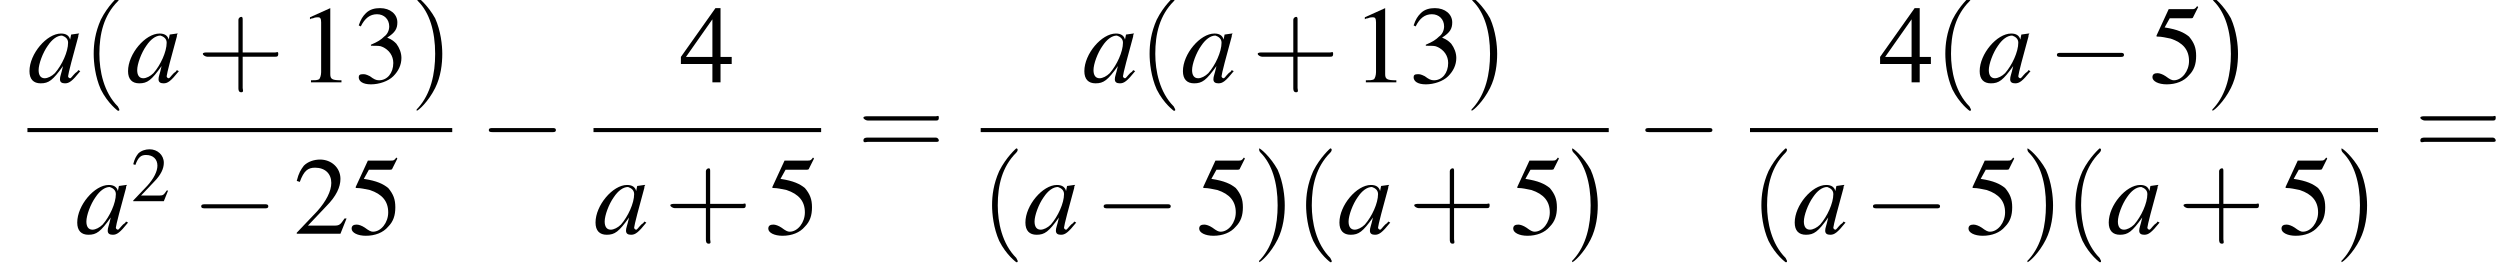
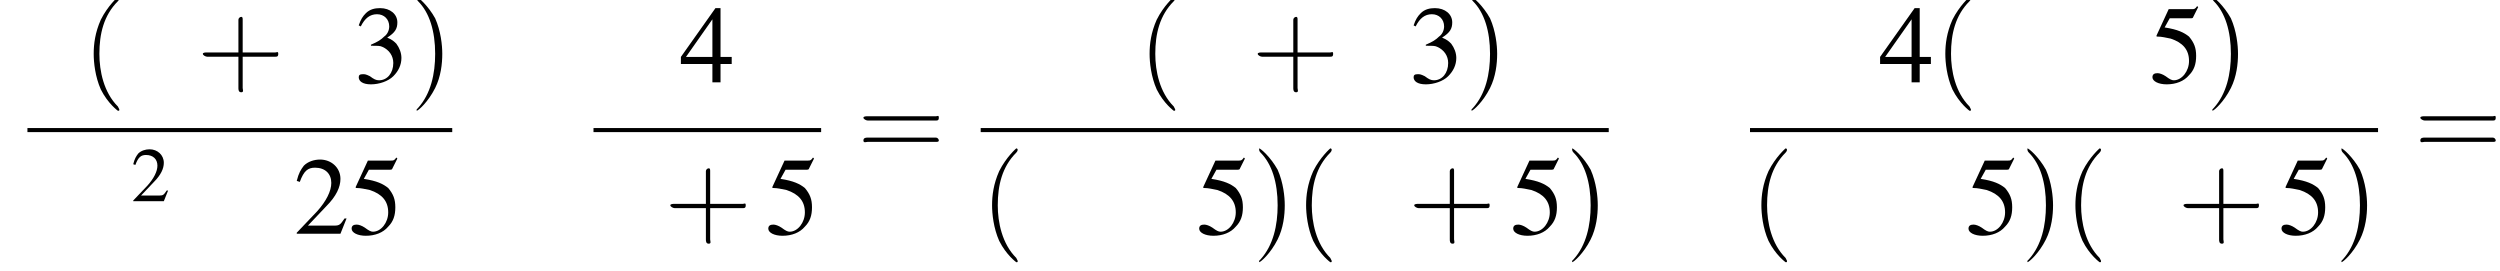
<svg xmlns="http://www.w3.org/2000/svg" xmlns:xlink="http://www.w3.org/1999/xlink" version="1.1" width="246.0pt" height="26.7pt" viewBox="113.6 69.8 246.0 26.7">
  <defs>
    <use id="g11-50" xlink:href="#g3-50" transform="scale(.7)" />
-     <path id="g3-49" d="M3.2-7.3L1.2-6.4V-6.2C1.3-6.3 1.5-6.3 1.5-6.3C1.7-6.4 1.9-6.4 2-6.4C2.2-6.4 2.3-6.3 2.3-5.9V-1C2.3-.7 2.2-.4 2.1-.3C1.9-.2 1.7-.2 1.3-.2V0H4.3V-.2C3.4-.2 3.2-.3 3.2-.8V-7.3L3.2-7.3Z" />
    <path id="g3-50" d="M5.2-1.5L5-1.5C4.6-.9 4.5-.8 4-.8H1.4L3.2-2.7C4.2-3.7 4.6-4.6 4.6-5.4C4.6-6.5 3.7-7.3 2.6-7.3C2-7.3 1.4-7.1 1-6.7C.7-6.3 .5-6 .3-5.2L.6-5.1C1-6.2 1.4-6.5 2.1-6.5C3.1-6.5 3.7-5.9 3.7-5C3.7-4.2 3.2-3.2 2.3-2.2L.3-.1V0H4.6L5.2-1.5Z" />
    <path id="g3-51" d="M1.7-3.6C2.3-3.6 2.6-3.6 2.8-3.5C3.5-3.2 3.9-2.6 3.9-1.9C3.9-.9 3.3-.2 2.5-.2C2.2-.2 2-.3 1.6-.6C1.2-.8 1.1-.8 .9-.8C.6-.8 .5-.7 .5-.5C.5-.1 .9 .2 1.7 .2C2.5 .2 3.4-.1 3.9-.6S4.7-1.7 4.7-2.4C4.7-2.9 4.5-3.4 4.2-3.8C4-4 3.8-4.2 3.3-4.4C4.1-4.9 4.3-5.3 4.3-5.9C4.3-6.7 3.6-7.3 2.6-7.3C2.1-7.3 1.6-7.2 1.2-6.8C.9-6.5 .7-6.2 .5-5.6L.7-5.5C1.1-6.3 1.6-6.7 2.3-6.7C3-6.7 3.5-6.2 3.5-5.5C3.5-5.1 3.3-4.7 3-4.5C2.7-4.2 2.4-4 1.7-3.7V-3.6Z" />
    <path id="g3-52" d="M5.1-2.5H4V-7.3H3.5L.1-2.5V-1.8H3.2V0H4V-1.8H5.1V-2.5ZM3.2-2.5H.6L3.2-6.2V-2.5Z" />
    <path id="g3-53" d="M2-6.3H4.1C4.3-6.3 4.3-6.4 4.3-6.4L4.8-7.4L4.7-7.5C4.5-7.2 4.4-7.2 4.2-7.2H1.9L.7-4.6C.7-4.6 .7-4.6 .7-4.6C.7-4.5 .7-4.5 .8-4.5C1.2-4.5 1.6-4.4 2.1-4.3C3.3-3.9 3.9-3.2 3.9-2.1C3.9-1.1 3.2-.2 2.4-.2C2.2-.2 2-.3 1.6-.6C1.3-.8 1-.9 .8-.9C.5-.9 .3-.8 .3-.5C.3-.1 .9 .2 1.7 .2C2.6 .2 3.4-.1 3.9-.7C4.4-1.2 4.6-1.8 4.6-2.6C4.6-3.4 4.4-3.9 3.9-4.5C3.4-4.9 2.8-5.2 1.5-5.4L2-6.3Z" />
    <use id="g16-40" xlink:href="#g12-40" transform="scale(1.4)" />
    <use id="g16-41" xlink:href="#g12-41" transform="scale(1.4)" />
    <use id="g16-43" xlink:href="#g12-43" transform="scale(1.4)" />
    <use id="g16-61" xlink:href="#g12-61" transform="scale(1.4)" />
    <use id="g15-49" xlink:href="#g3-49" />
    <use id="g15-50" xlink:href="#g3-50" />
    <use id="g15-51" xlink:href="#g3-51" />
    <use id="g15-52" xlink:href="#g3-52" />
    <use id="g15-53" xlink:href="#g3-53" />
-     <path id="g8-97" d="M5-1.2C4.9-1 4.8-1 4.7-.9C4.4-.6 4.3-.4 4.2-.4C4.1-.4 4-.5 4-.6C4-.8 4.5-2.7 5-4.5C5-4.6 5-4.7 5.1-4.8L5-4.8L4.3-4.7L4.3-4.7L4.2-4.2C4.1-4.6 3.8-4.8 3.3-4.8C1.9-4.8 .2-2.8 .2-1.1C.2-.3 .6 .1 1.3 .1C2.1 .1 2.5-.2 3.5-1.6C3.3-.7 3.2-.6 3.2-.3C3.2 0 3.4 .1 3.7 .1C4.1 .1 4.4-.1 5.2-1.1L5-1.2ZM3.4-4.6C3.7-4.5 4-4.3 4-3.9C4-3 3.4-1.7 2.7-.9C2.4-.6 2-.4 1.7-.4C1.3-.4 1.1-.7 1.1-1.2C1.1-1.8 1.5-2.9 2-3.6C2.4-4.2 2.9-4.6 3.4-4.6Z" />
    <path id="g12-40" d="M2.6 1.9C2.6 1.9 2.6 1.9 2.5 1.7C1.5 .7 1.2-.8 1.2-2C1.2-3.4 1.5-4.7 2.5-5.7C2.6-5.8 2.6-5.9 2.6-5.9C2.6-5.9 2.6-6 2.5-6C2.5-6 1.8-5.4 1.3-4.4C.9-3.5 .8-2.7 .8-2C.8-1.4 .9-.4 1.3 .5C1.8 1.5 2.5 2 2.5 2C2.6 2 2.6 2 2.6 1.9Z" />
    <path id="g12-41" d="M2.3-2C2.3-2.6 2.2-3.6 1.8-4.5C1.3-5.4 .6-6 .5-6C.5-6 .5-5.9 .5-5.9C.5-5.9 .5-5.8 .6-5.7C1.4-4.9 1.8-3.6 1.8-2C1.8-.6 1.5 .8 .6 1.8C.5 1.9 .5 1.9 .5 1.9C.5 2 .5 2 .5 2C.6 2 1.3 1.4 1.8 .4C2.2-.4 2.3-1.3 2.3-2Z" />
    <path id="g12-43" d="M3.2-1.8H5.5C5.6-1.8 5.7-1.8 5.7-2S5.6-2.1 5.5-2.1H3.2V-4.4C3.2-4.5 3.2-4.6 3.1-4.6S2.9-4.5 2.9-4.4V-2.1H.7C.6-2.1 .4-2.1 .4-2S.6-1.8 .7-1.8H2.9V.4C2.9 .5 2.9 .7 3.1 .7S3.2 .5 3.2 .4V-1.8Z" />
    <path id="g12-61" d="M5.5-2.6C5.6-2.6 5.7-2.6 5.7-2.8S5.6-2.9 5.5-2.9H.7C.6-2.9 .4-2.9 .4-2.8S.6-2.6 .7-2.6H5.5ZM5.5-1.1C5.6-1.1 5.7-1.1 5.7-1.2S5.6-1.4 5.5-1.4H.7C.6-1.4 .4-1.4 .4-1.2S.6-1.1 .7-1.1H5.5Z" />
-     <path id="g1-0" d="M7.2-2.5C7.3-2.5 7.5-2.5 7.5-2.7S7.3-2.9 7.2-2.9H1.3C1.1-2.9 .9-2.9 .9-2.7S1.1-2.5 1.3-2.5H7.2Z" />
  </defs>
  <g id="page1">
    <use x="116.3" y="77.9" xlink:href="#g8-97" />
    <use x="121.7" y="77.9" xlink:href="#g16-40" />
    <use x="126" y="77.9" xlink:href="#g8-97" />
    <use x="133" y="77.9" xlink:href="#g16-43" />
    <use x="142.9" y="77.9" xlink:href="#g15-49" />
    <use x="148.4" y="77.9" xlink:href="#g15-51" />
    <use x="153.9" y="77.9" xlink:href="#g16-41" />
    <rect x="116.3" y="82.4" height=".4" width="41.8" />
    <use x="121" y="92.8" xlink:href="#g8-97" />
    <use x="126.5" y="89.6" xlink:href="#g11-50" />
    <use x="132.5" y="92.8" xlink:href="#g1-0" />
    <use x="142.5" y="92.8" xlink:href="#g15-50" />
    <use x="147.9" y="92.8" xlink:href="#g15-53" />
    <use x="160.8" y="85.3" xlink:href="#g1-0" />
    <use x="180.5" y="77.9" xlink:href="#g15-52" />
    <rect x="172" y="82.4" height=".4" width="22.4" />
    <use x="172" y="92.8" xlink:href="#g8-97" />
    <use x="179" y="92.8" xlink:href="#g16-43" />
    <use x="188.9" y="92.8" xlink:href="#g15-53" />
    <use x="198" y="85.3" xlink:href="#g16-61" />
    <use x="220.1" y="77.9" xlink:href="#g8-97" />
    <use x="225.6" y="77.9" xlink:href="#g16-40" />
    <use x="229.8" y="77.9" xlink:href="#g8-97" />
    <use x="236.8" y="77.9" xlink:href="#g16-43" />
    <use x="246.7" y="77.9" xlink:href="#g15-49" />
    <use x="252.2" y="77.9" xlink:href="#g15-51" />
    <use x="257.7" y="77.9" xlink:href="#g16-41" />
    <rect x="210.1" y="82.4" height=".4" width="61.8" />
    <use x="210.1" y="92.8" xlink:href="#g16-40" />
    <use x="214.3" y="92.8" xlink:href="#g8-97" />
    <use x="221.3" y="92.8" xlink:href="#g1-0" />
    <use x="231.3" y="92.8" xlink:href="#g15-53" />
    <use x="236.8" y="92.8" xlink:href="#g16-41" />
    <use x="241" y="92.8" xlink:href="#g16-40" />
    <use x="245.2" y="92.8" xlink:href="#g8-97" />
    <use x="252.2" y="92.8" xlink:href="#g16-43" />
    <use x="262.2" y="92.8" xlink:href="#g15-53" />
    <use x="267.6" y="92.8" xlink:href="#g16-41" />
    <use x="274.6" y="85.3" xlink:href="#g1-0" />
    <use x="298.5" y="77.9" xlink:href="#g15-52" />
    <use x="303.9" y="77.9" xlink:href="#g16-40" />
    <use x="308.2" y="77.9" xlink:href="#g8-97" />
    <use x="315.1" y="77.9" xlink:href="#g1-0" />
    <use x="325.1" y="77.9" xlink:href="#g15-53" />
    <use x="330.6" y="77.9" xlink:href="#g16-41" />
    <rect x="285.8" y="82.4" height=".4" width="61.8" />
    <use x="285.8" y="92.8" xlink:href="#g16-40" />
    <use x="290" y="92.8" xlink:href="#g8-97" />
    <use x="297" y="92.8" xlink:href="#g1-0" />
    <use x="307" y="92.8" xlink:href="#g15-53" />
    <use x="312.4" y="92.8" xlink:href="#g16-41" />
    <use x="316.7" y="92.8" xlink:href="#g16-40" />
    <use x="320.9" y="92.8" xlink:href="#g8-97" />
    <use x="327.9" y="92.8" xlink:href="#g16-43" />
    <use x="337.8" y="92.8" xlink:href="#g15-53" />
    <use x="343.3" y="92.8" xlink:href="#g16-41" />
    <use x="351.2" y="85.3" xlink:href="#g16-61" />
  </g>
</svg>